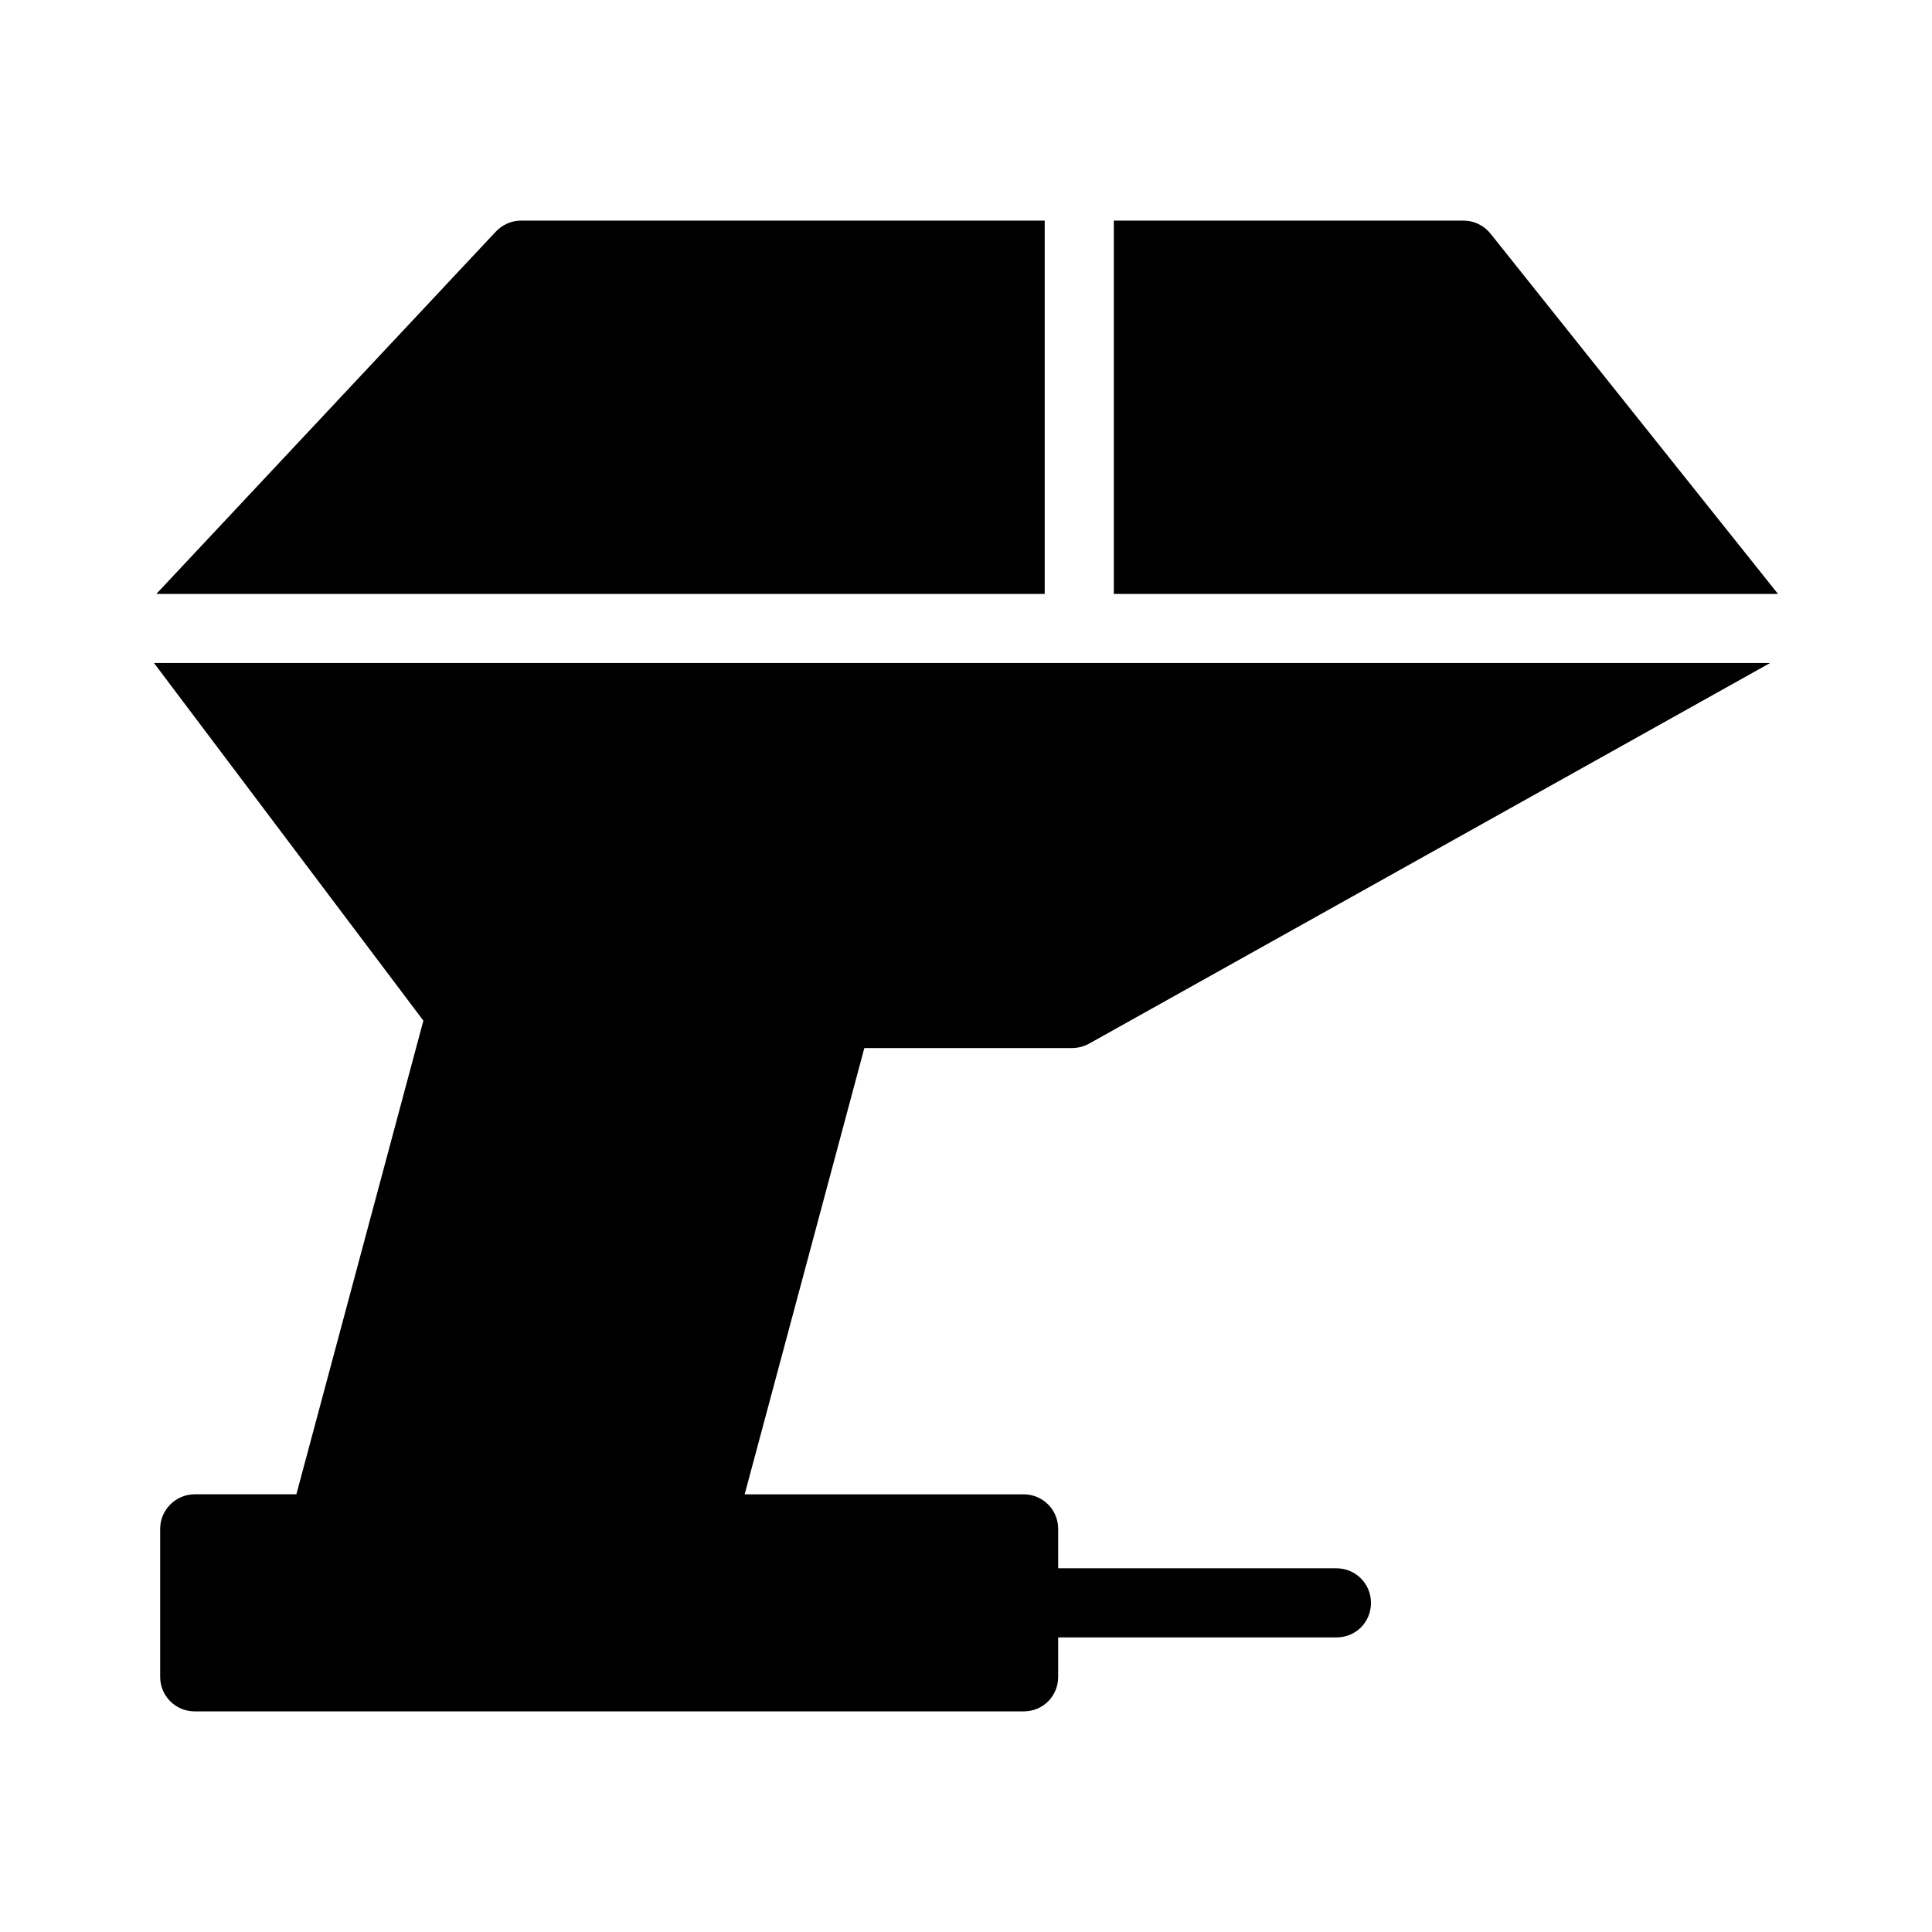
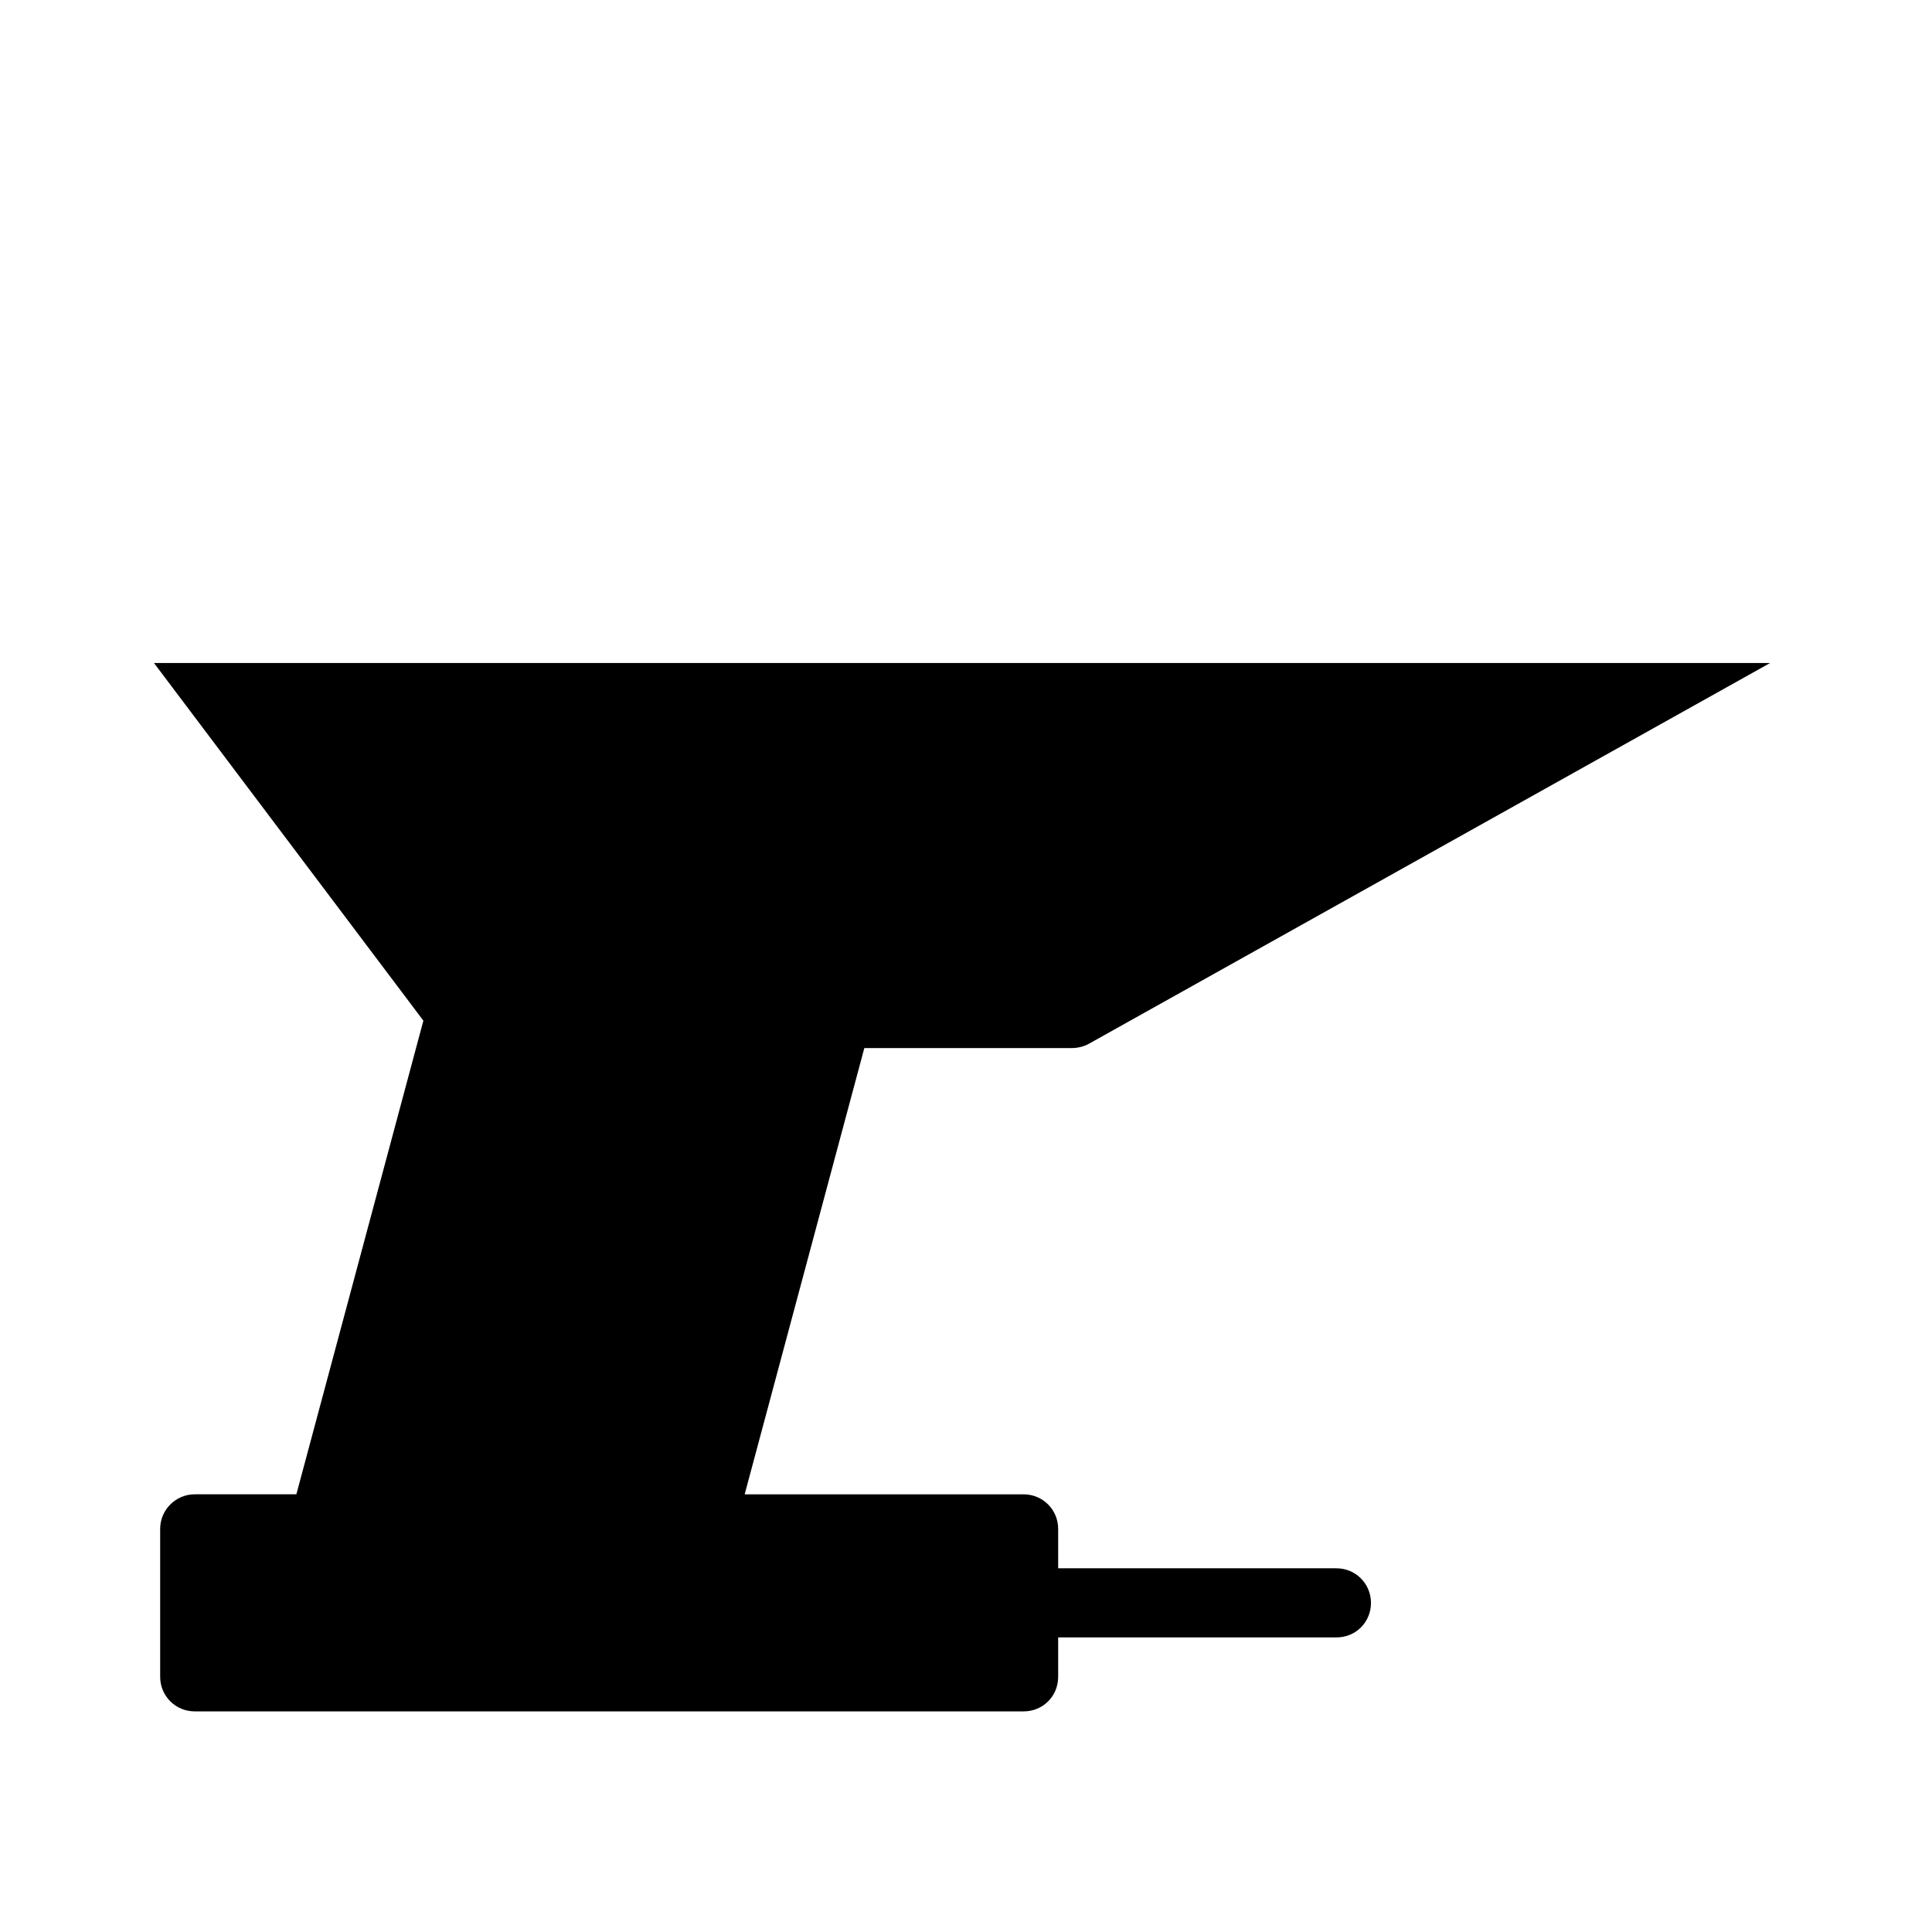
<svg xmlns="http://www.w3.org/2000/svg" fill="#000000" width="800px" height="800px" version="1.1" viewBox="144 144 512 512">
  <g>
-     <path d="m420.86 202.46h-138.78c-2.566 0-4.945 1.098-6.688 2.93l-89.953 96h235.42z" />
-     <path d="m539.02 205.94c-1.742-2.199-4.398-3.481-7.144-3.481h-92.703v98.93h176.01z" />
    <path d="m428 421.75c1.559 0 3.113-0.367 4.488-1.098l180.61-100.95h-428.29l71.391 94.785-33.66 125.52h-26.934c-5.039 0-9.16 4.121-9.16 9.16v39.207c0 5.129 4.121 9.16 9.16 9.16h219.66c5.129 0 9.16-4.031 9.16-9.16v-10.441h73.738c5.129 0 9.16-4.031 9.16-9.16 0-5.039-4.031-9.16-9.16-9.16h-73.738v-10.441c0-5.039-4.031-9.16-9.16-9.16h-73.922l31.711-118.26z" />
  </g>
</svg>